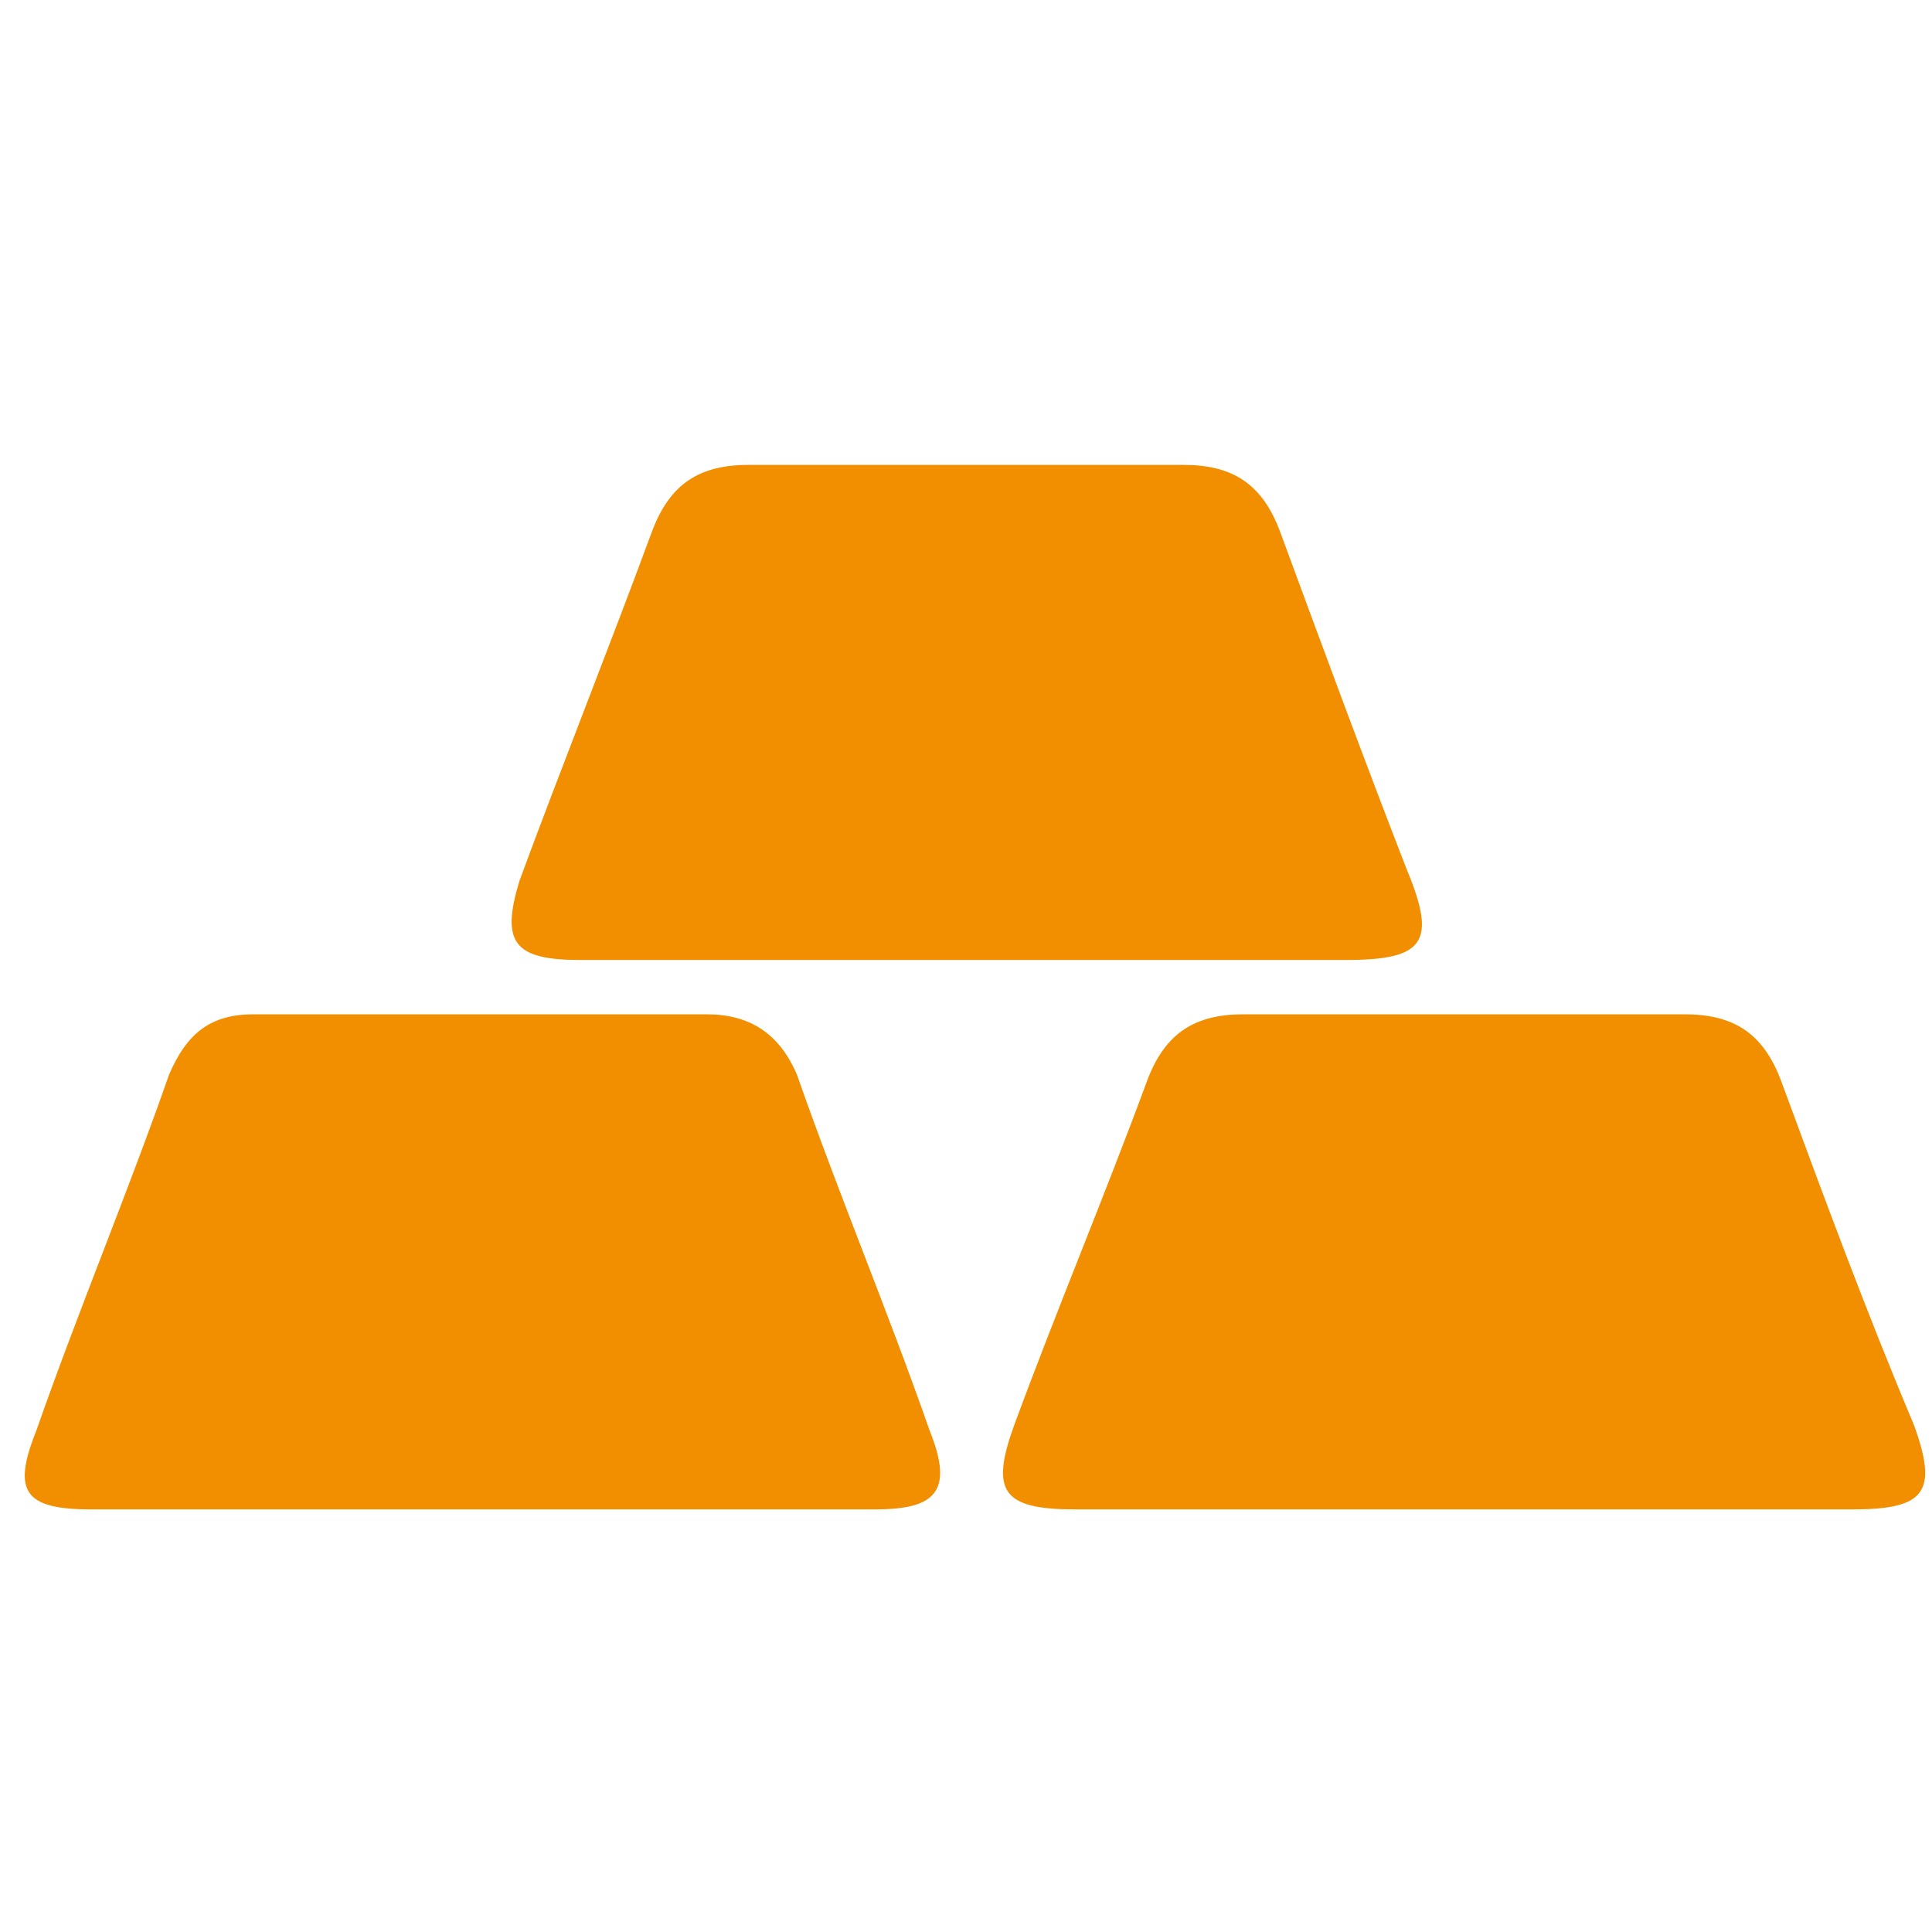
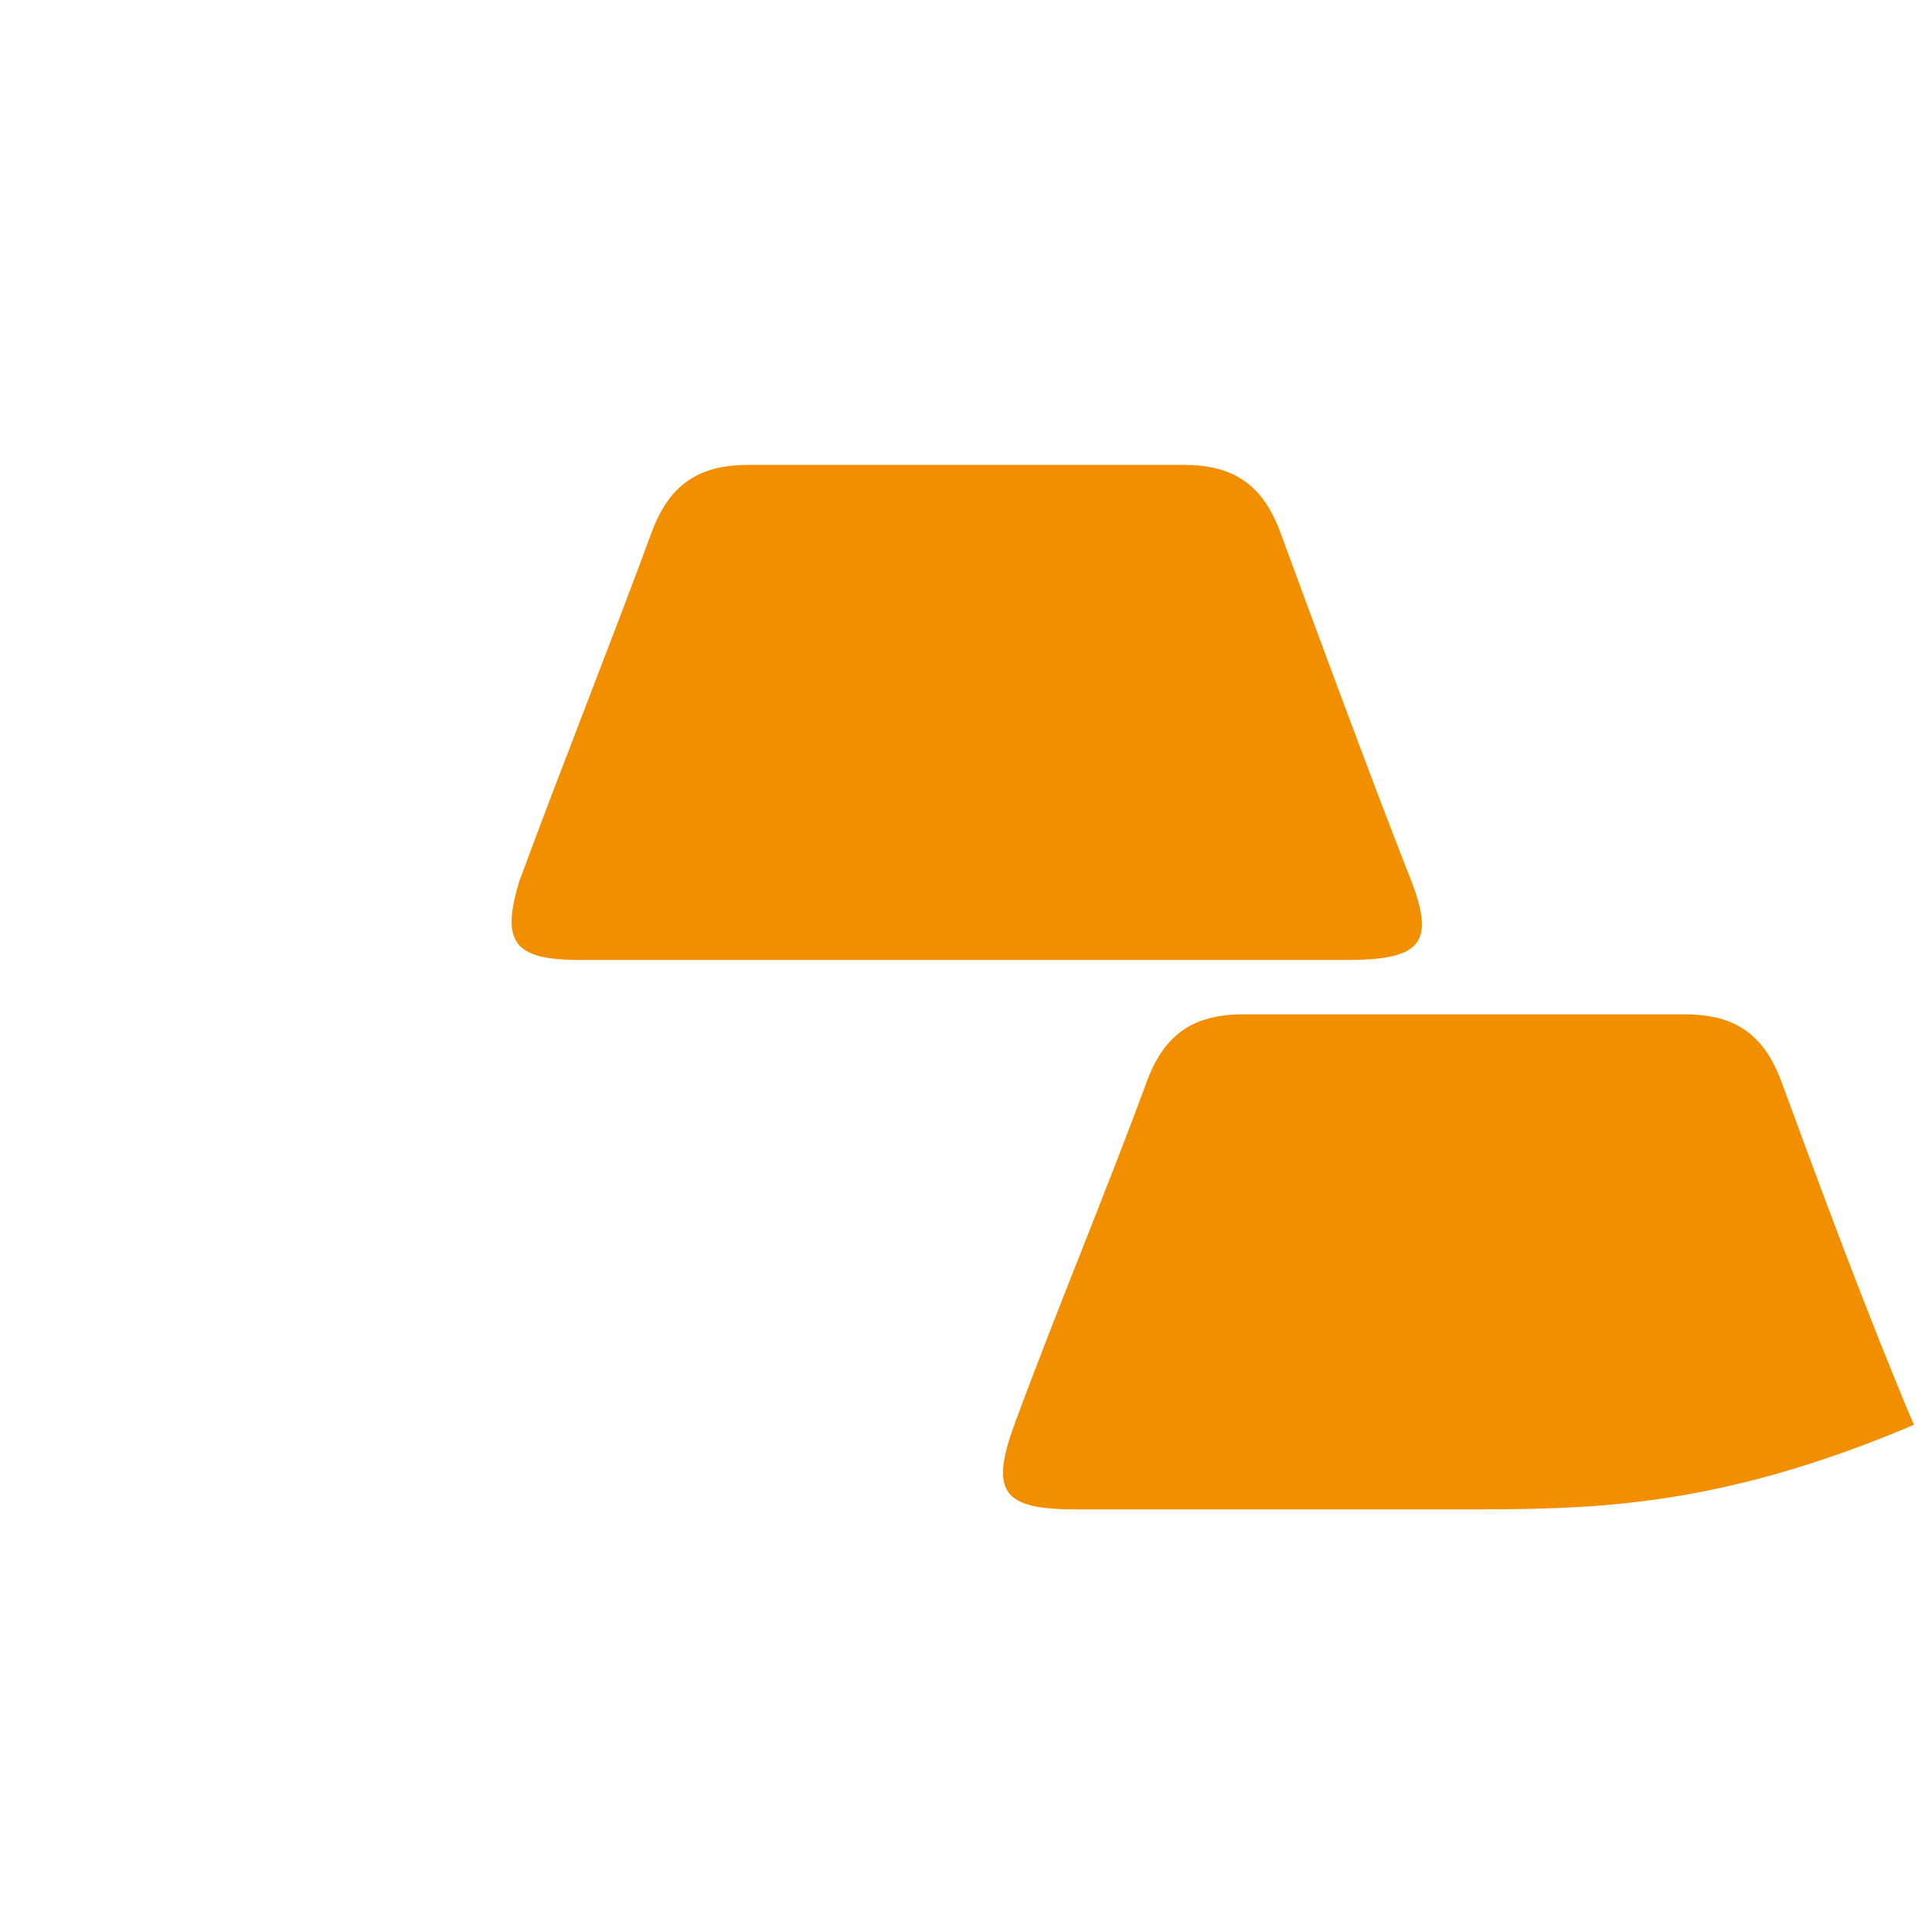
<svg xmlns="http://www.w3.org/2000/svg" version="1.1" id="Layer_1" x="0px" y="0px" viewBox="0 0 32 32" style="enable-background:new 0 0 32 32;" xml:space="preserve">
  <style type="text/css">
	.st0{fill:#F18F01;}
</style>
  <g>
    <g>
      <path class="st0" d="M15.9,15.9c-2.1,0-4.2,0-6.3,0c-1.1,0-1.3-0.3-1-1.3c0.7-1.9,1.5-3.9,2.2-5.8c0.3-0.8,0.8-1.1,1.6-1.1    c2.4,0,4.8,0,7.2,0c0.8,0,1.3,0.3,1.6,1.1c0.7,1.9,1.4,3.8,2.1,5.6c0.5,1.2,0.3,1.5-1,1.5C20.2,15.9,18.1,15.9,15.9,15.9z" />
    </g>
    <g>
-       <path class="st0" d="M7.9,25c-2.1,0-4.3,0-6.4,0c-1.1,0-1.3-0.3-0.9-1.3c0.7-2,1.5-3.9,2.2-5.9c0.3-0.7,0.7-1,1.4-1    c2.5,0,5,0,7.5,0c0.7,0,1.2,0.3,1.5,1c0.7,2,1.5,3.9,2.2,5.9c0.4,1,0.1,1.3-0.9,1.3C12.2,25,10.1,25,7.9,25z" />
-     </g>
+       </g>
    <g>
-       <path class="st0" d="M24.2,25c-2.1,0-4.3,0-6.4,0c-1.2,0-1.4-0.3-1-1.4c0.7-1.9,1.5-3.8,2.2-5.7c0.3-0.8,0.8-1.1,1.6-1.1    c2.4,0,4.8,0,7.3,0c0.8,0,1.3,0.3,1.6,1.1c0.7,1.9,1.4,3.8,2.2,5.7c0.4,1.1,0.2,1.4-1,1.4C28.4,25,26.3,25,24.2,25z" />
+       <path class="st0" d="M24.2,25c-2.1,0-4.3,0-6.4,0c-1.2,0-1.4-0.3-1-1.4c0.7-1.9,1.5-3.8,2.2-5.7c0.3-0.8,0.8-1.1,1.6-1.1    c2.4,0,4.8,0,7.3,0c0.8,0,1.3,0.3,1.6,1.1c0.7,1.9,1.4,3.8,2.2,5.7C28.4,25,26.3,25,24.2,25z" />
    </g>
  </g>
</svg>